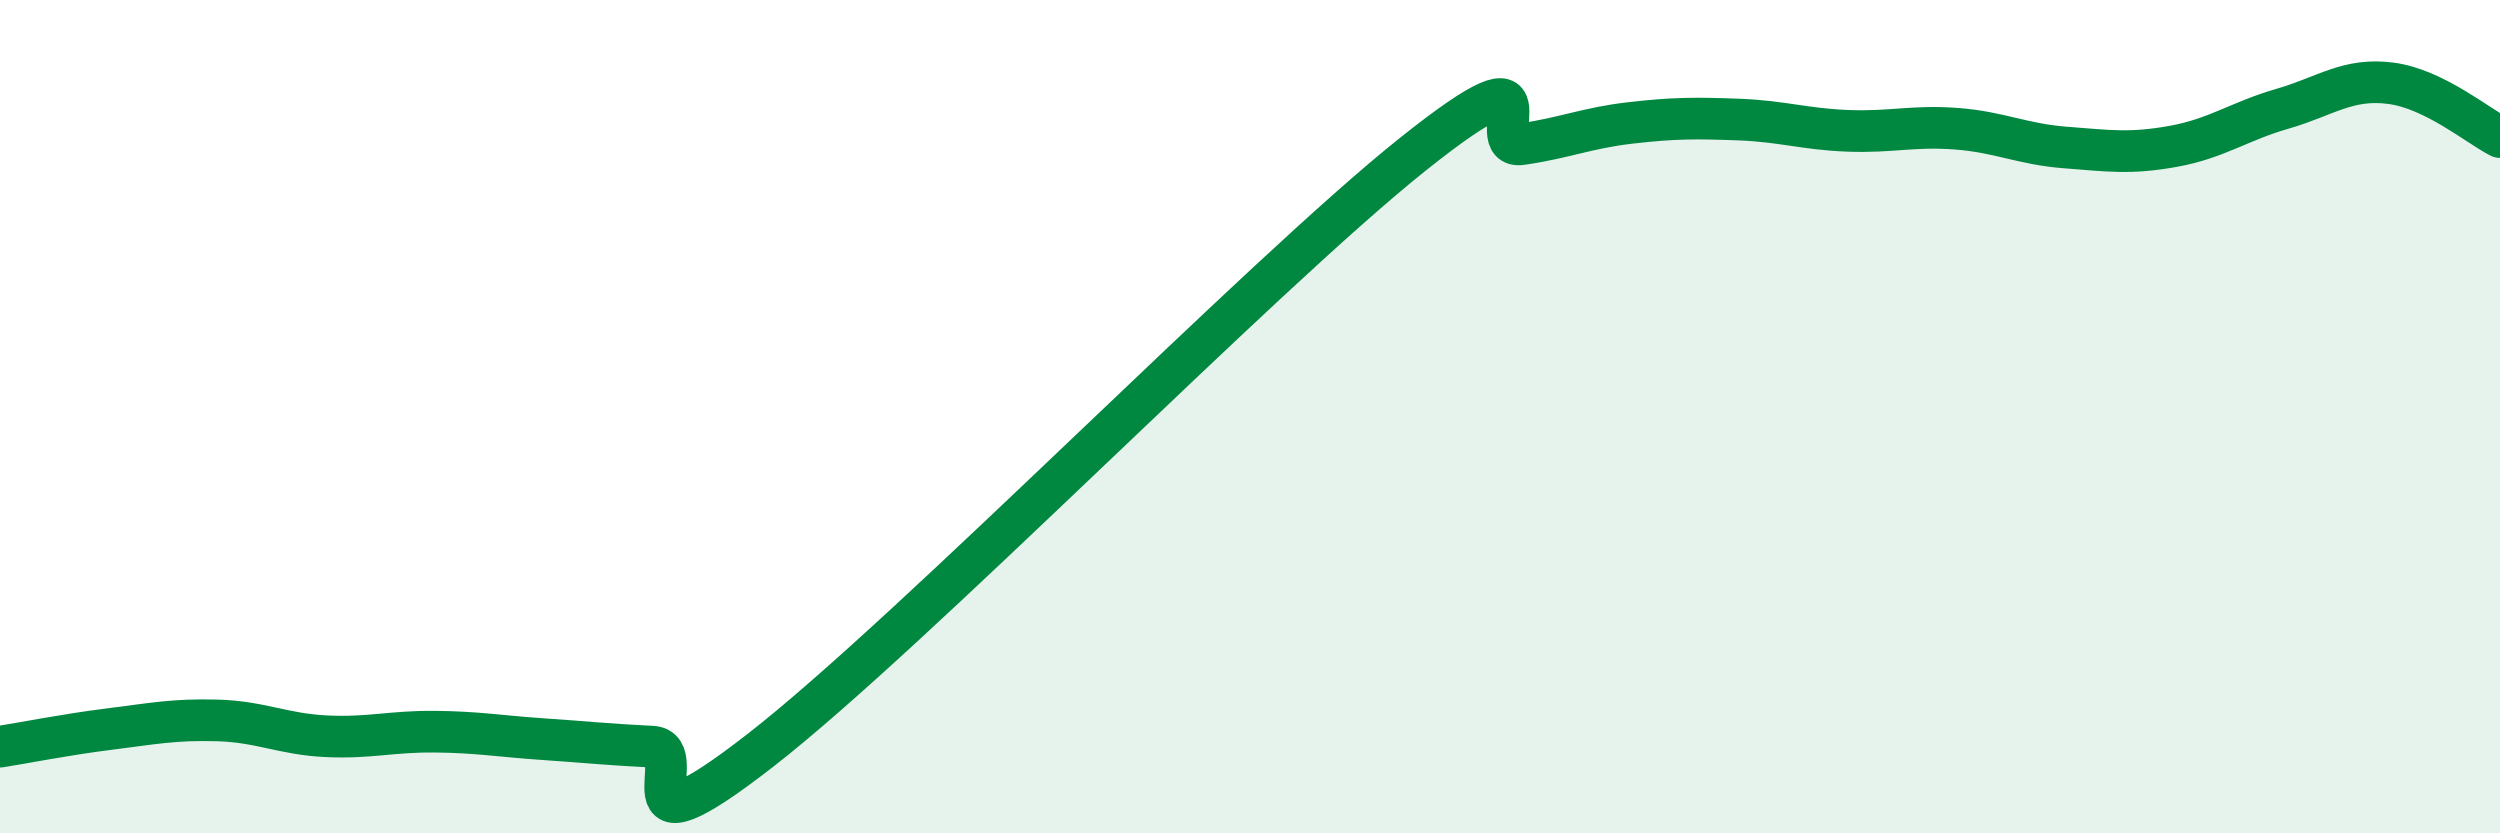
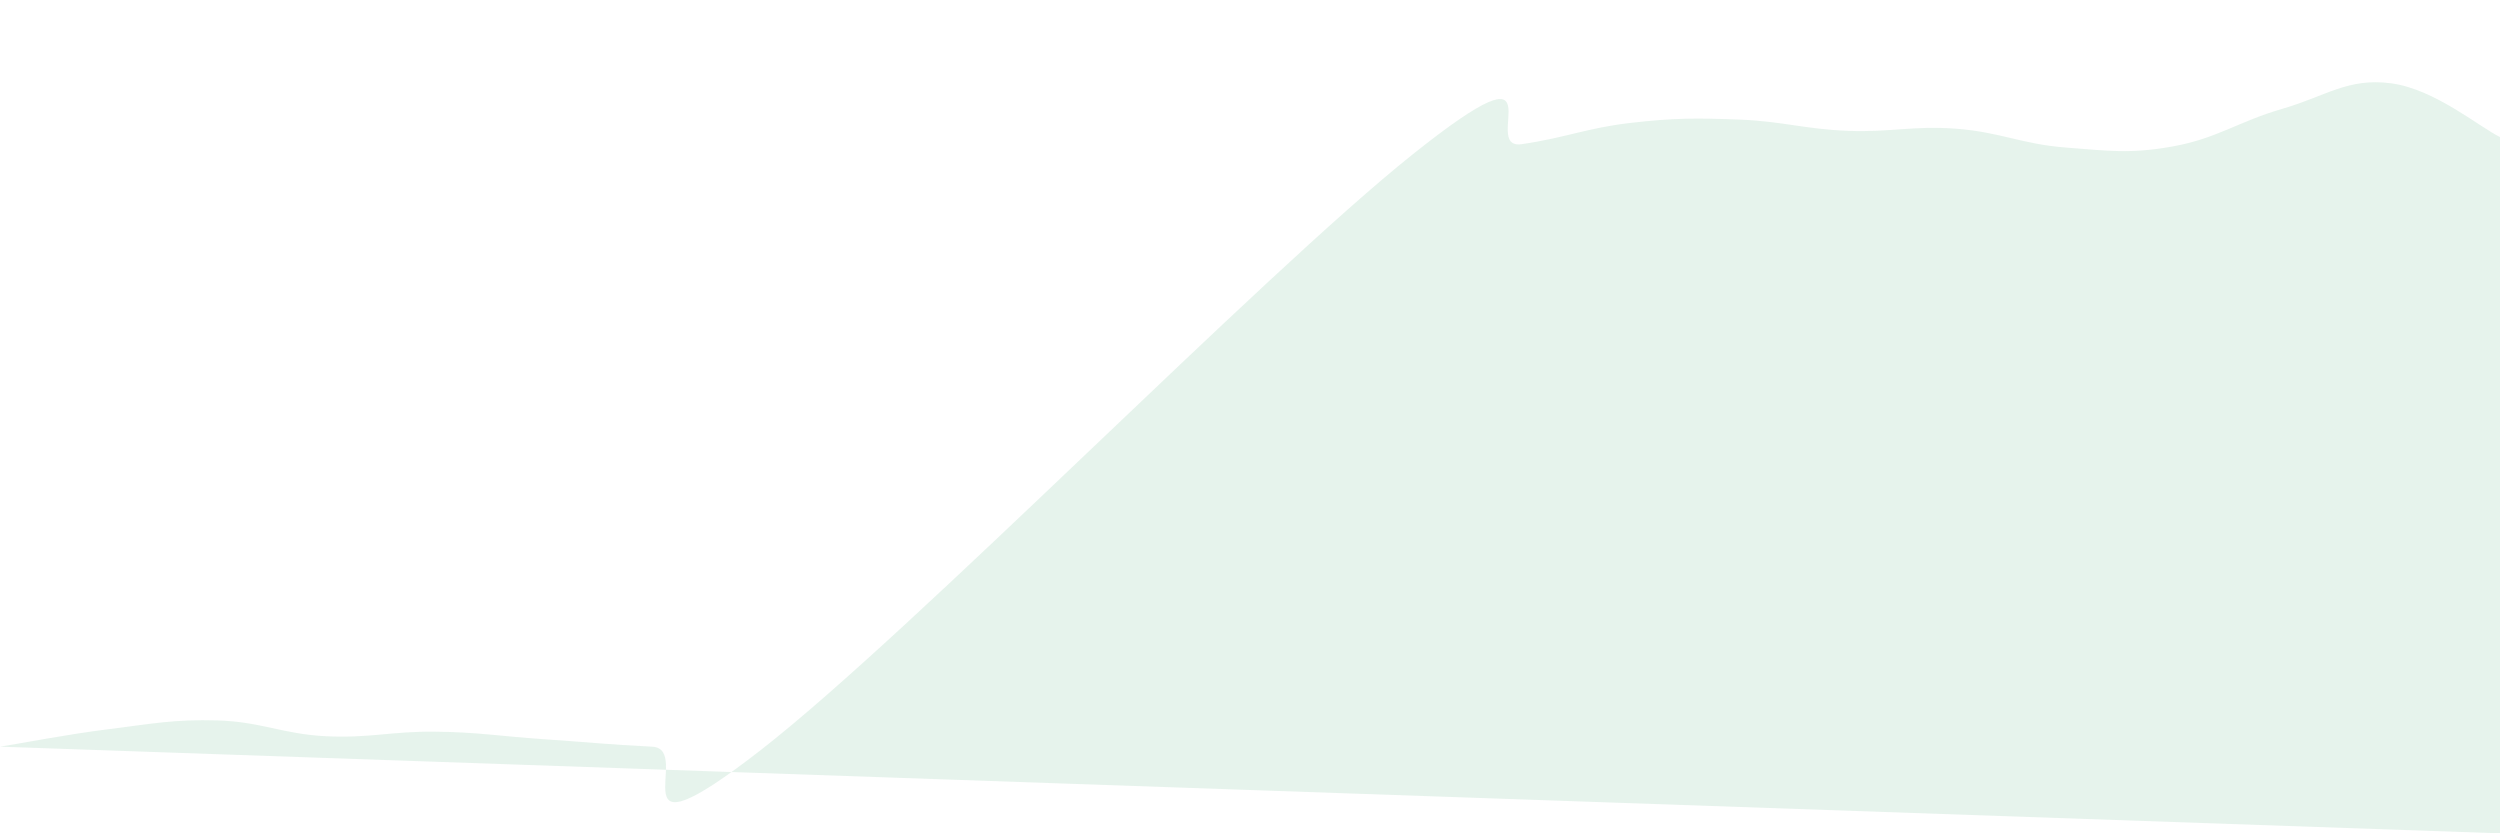
<svg xmlns="http://www.w3.org/2000/svg" width="60" height="20" viewBox="0 0 60 20">
-   <path d="M 0,17.92 C 0.52,17.84 1.57,17.63 2.61,17.5 C 3.65,17.37 4.18,17.26 5.22,17.29 C 6.26,17.32 6.79,17.62 7.83,17.67 C 8.87,17.72 9.39,17.55 10.43,17.56 C 11.47,17.57 12,17.67 13.04,17.74 C 14.08,17.81 14.61,17.87 15.65,17.92 C 16.69,17.97 14.61,20.84 18.26,18 C 21.91,15.16 30.26,6.61 33.91,3.7 C 37.56,0.79 35.48,3.61 36.52,3.46 C 37.56,3.31 38.09,3.07 39.13,2.95 C 40.17,2.83 40.7,2.83 41.74,2.87 C 42.78,2.91 43.31,3.1 44.35,3.14 C 45.39,3.18 45.92,3.01 46.96,3.09 C 48,3.17 48.53,3.46 49.57,3.54 C 50.61,3.62 51.13,3.7 52.17,3.51 C 53.21,3.32 53.74,2.91 54.78,2.61 C 55.82,2.31 56.35,1.86 57.39,2 C 58.43,2.14 59.48,3.03 60,3.29L60 20L0 20Z" fill="#008740" opacity="0.1" stroke-linecap="round" stroke-linejoin="round" />
-   <path d="M 0,17.92 C 0.52,17.84 1.57,17.63 2.61,17.5 C 3.65,17.37 4.18,17.26 5.22,17.29 C 6.26,17.32 6.79,17.62 7.83,17.67 C 8.87,17.72 9.39,17.55 10.43,17.56 C 11.47,17.57 12,17.67 13.04,17.74 C 14.08,17.81 14.61,17.87 15.65,17.92 C 16.69,17.97 14.61,20.84 18.26,18 C 21.91,15.16 30.26,6.61 33.91,3.7 C 37.56,0.79 35.48,3.61 36.52,3.46 C 37.56,3.31 38.09,3.07 39.13,2.95 C 40.17,2.83 40.7,2.83 41.74,2.87 C 42.78,2.91 43.31,3.1 44.35,3.14 C 45.39,3.18 45.92,3.01 46.96,3.09 C 48,3.17 48.53,3.46 49.57,3.54 C 50.61,3.62 51.13,3.7 52.17,3.51 C 53.21,3.32 53.74,2.91 54.78,2.61 C 55.82,2.31 56.35,1.86 57.39,2 C 58.43,2.14 59.48,3.03 60,3.29" stroke="#008740" stroke-width="1" fill="none" stroke-linecap="round" stroke-linejoin="round" />
+   <path d="M 0,17.92 C 0.52,17.84 1.57,17.63 2.61,17.5 C 3.65,17.37 4.18,17.26 5.22,17.29 C 6.26,17.32 6.79,17.62 7.83,17.67 C 8.87,17.72 9.39,17.55 10.43,17.56 C 11.47,17.57 12,17.67 13.04,17.74 C 14.08,17.81 14.61,17.87 15.65,17.92 C 16.69,17.97 14.61,20.84 18.26,18 C 21.91,15.16 30.26,6.61 33.91,3.7 C 37.56,0.79 35.48,3.61 36.52,3.46 C 37.56,3.31 38.09,3.07 39.13,2.95 C 40.17,2.83 40.7,2.83 41.74,2.87 C 42.78,2.91 43.31,3.1 44.35,3.14 C 45.39,3.18 45.92,3.01 46.96,3.09 C 48,3.17 48.53,3.46 49.57,3.54 C 50.61,3.62 51.13,3.7 52.17,3.51 C 53.21,3.32 53.74,2.91 54.78,2.61 C 55.82,2.31 56.35,1.86 57.39,2 C 58.43,2.14 59.48,3.03 60,3.29L60 20Z" fill="#008740" opacity="0.1" stroke-linecap="round" stroke-linejoin="round" />
</svg>